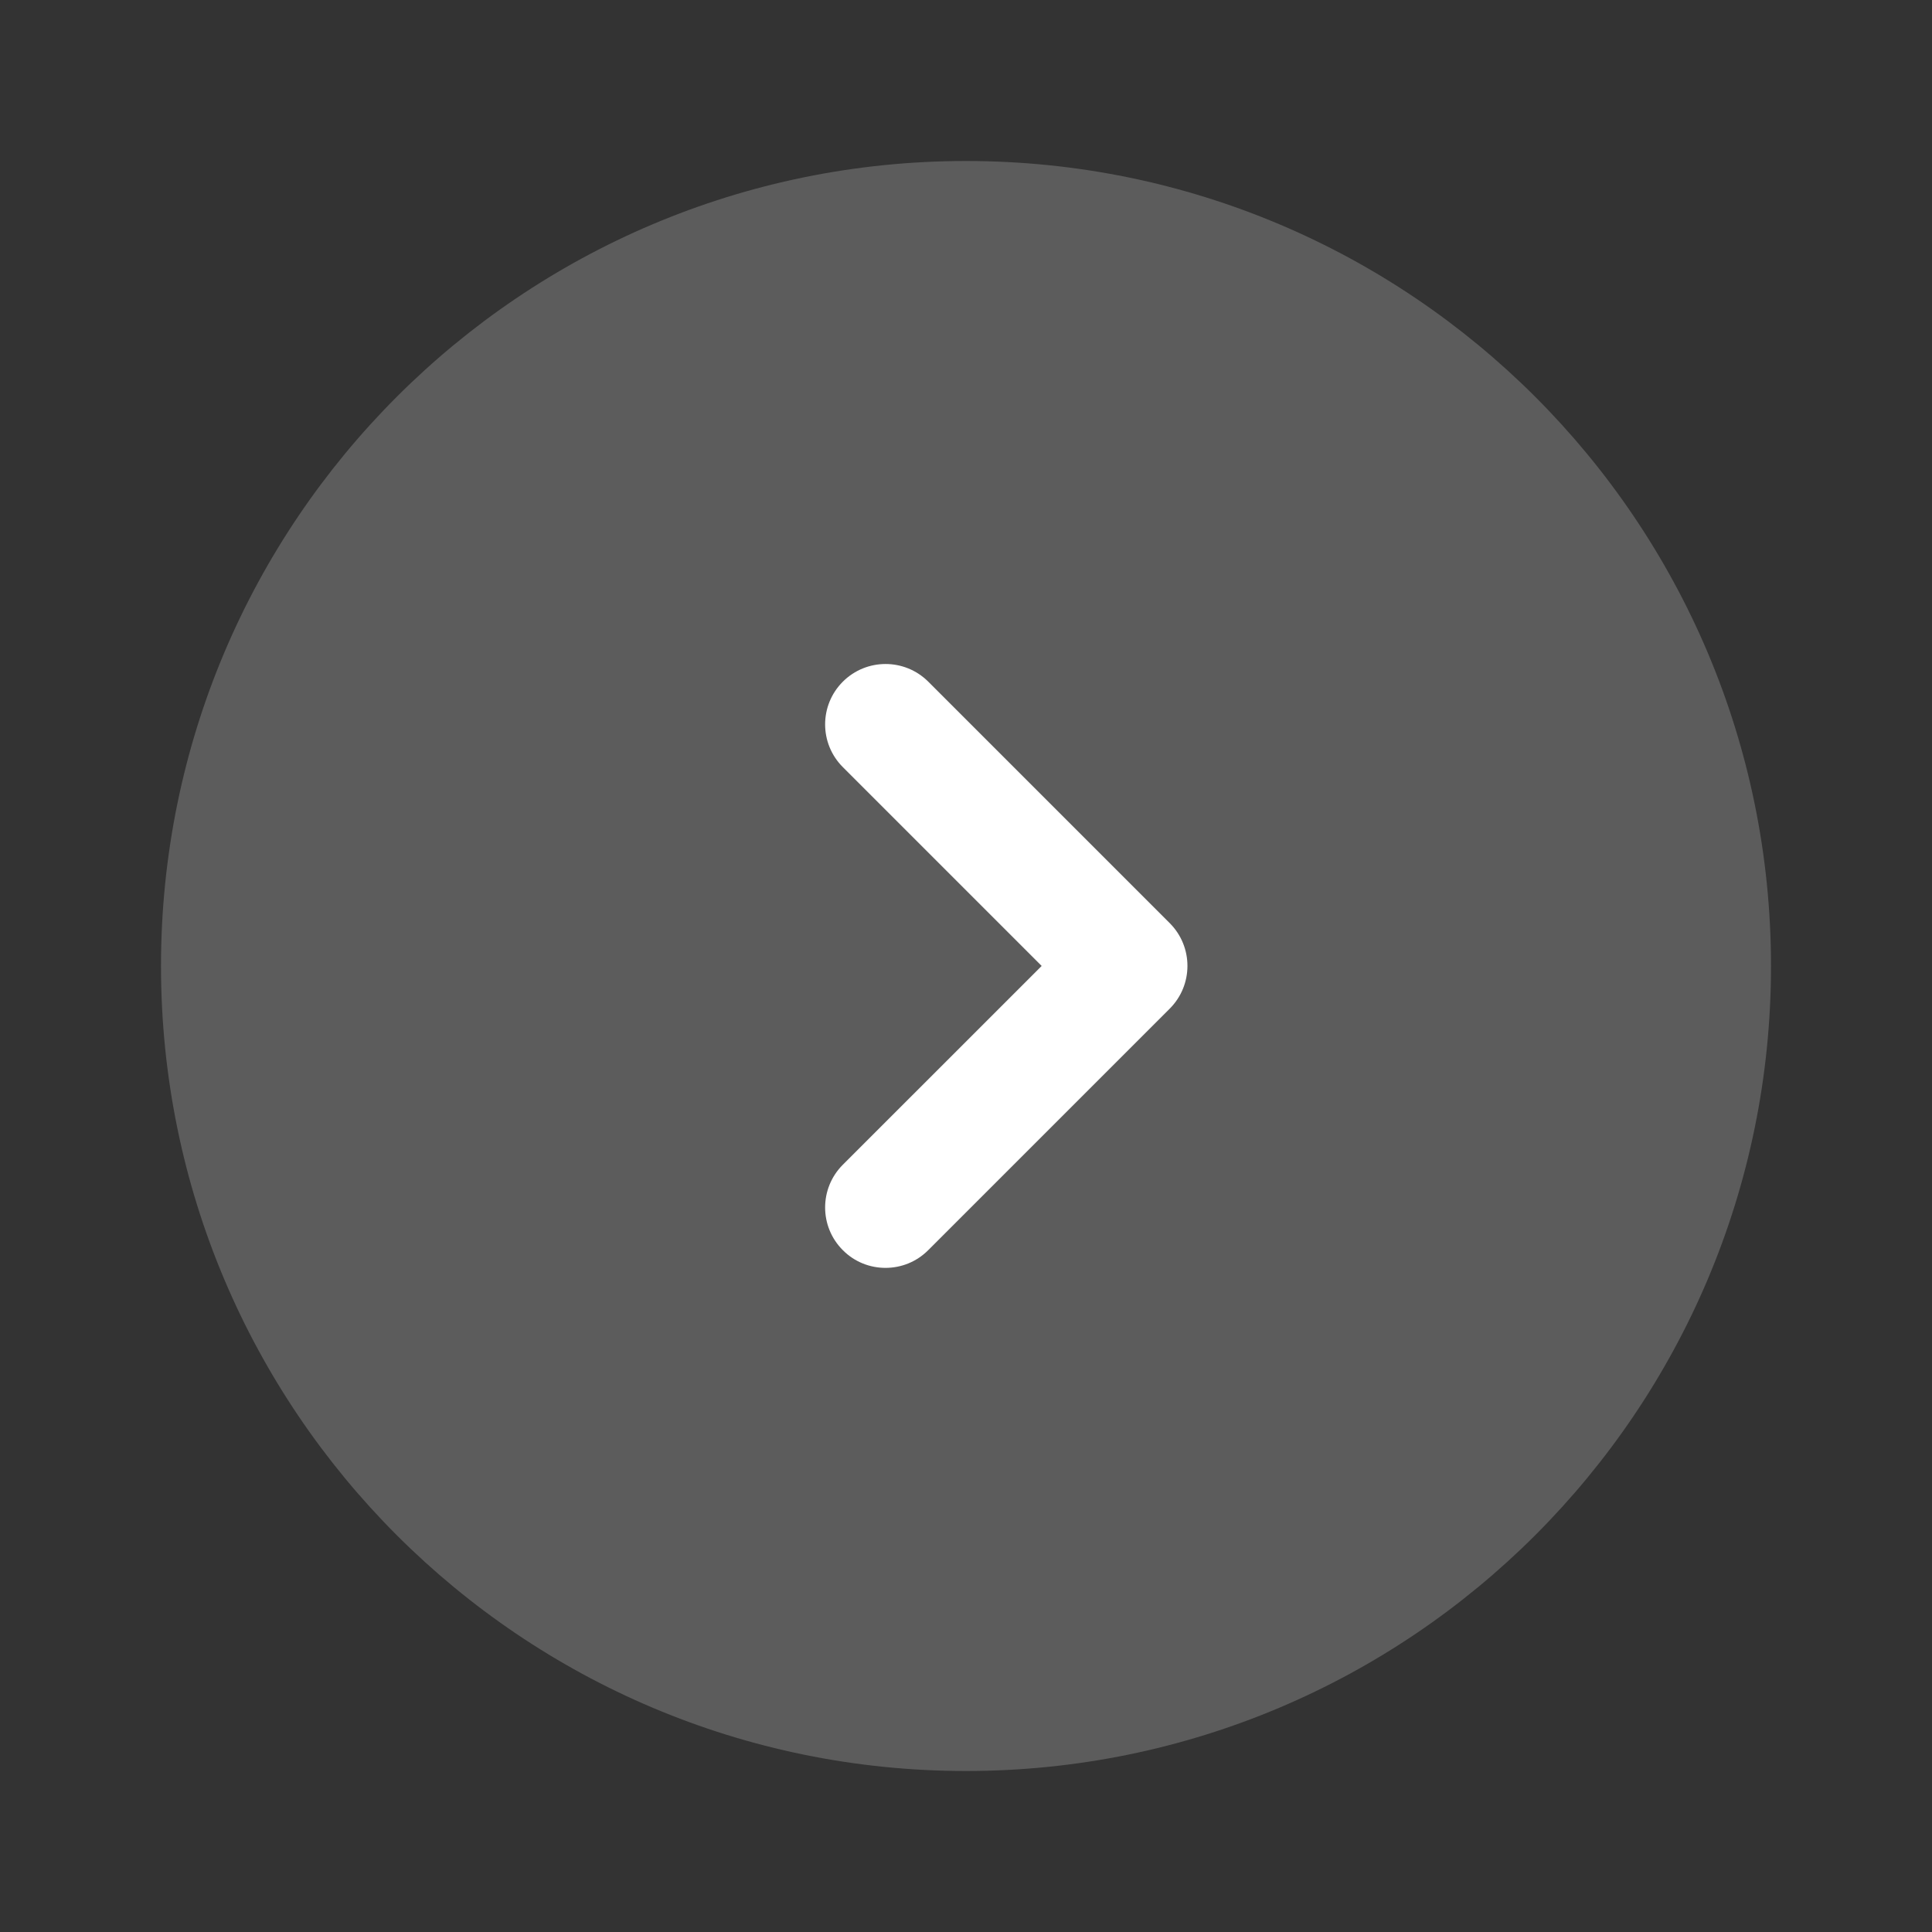
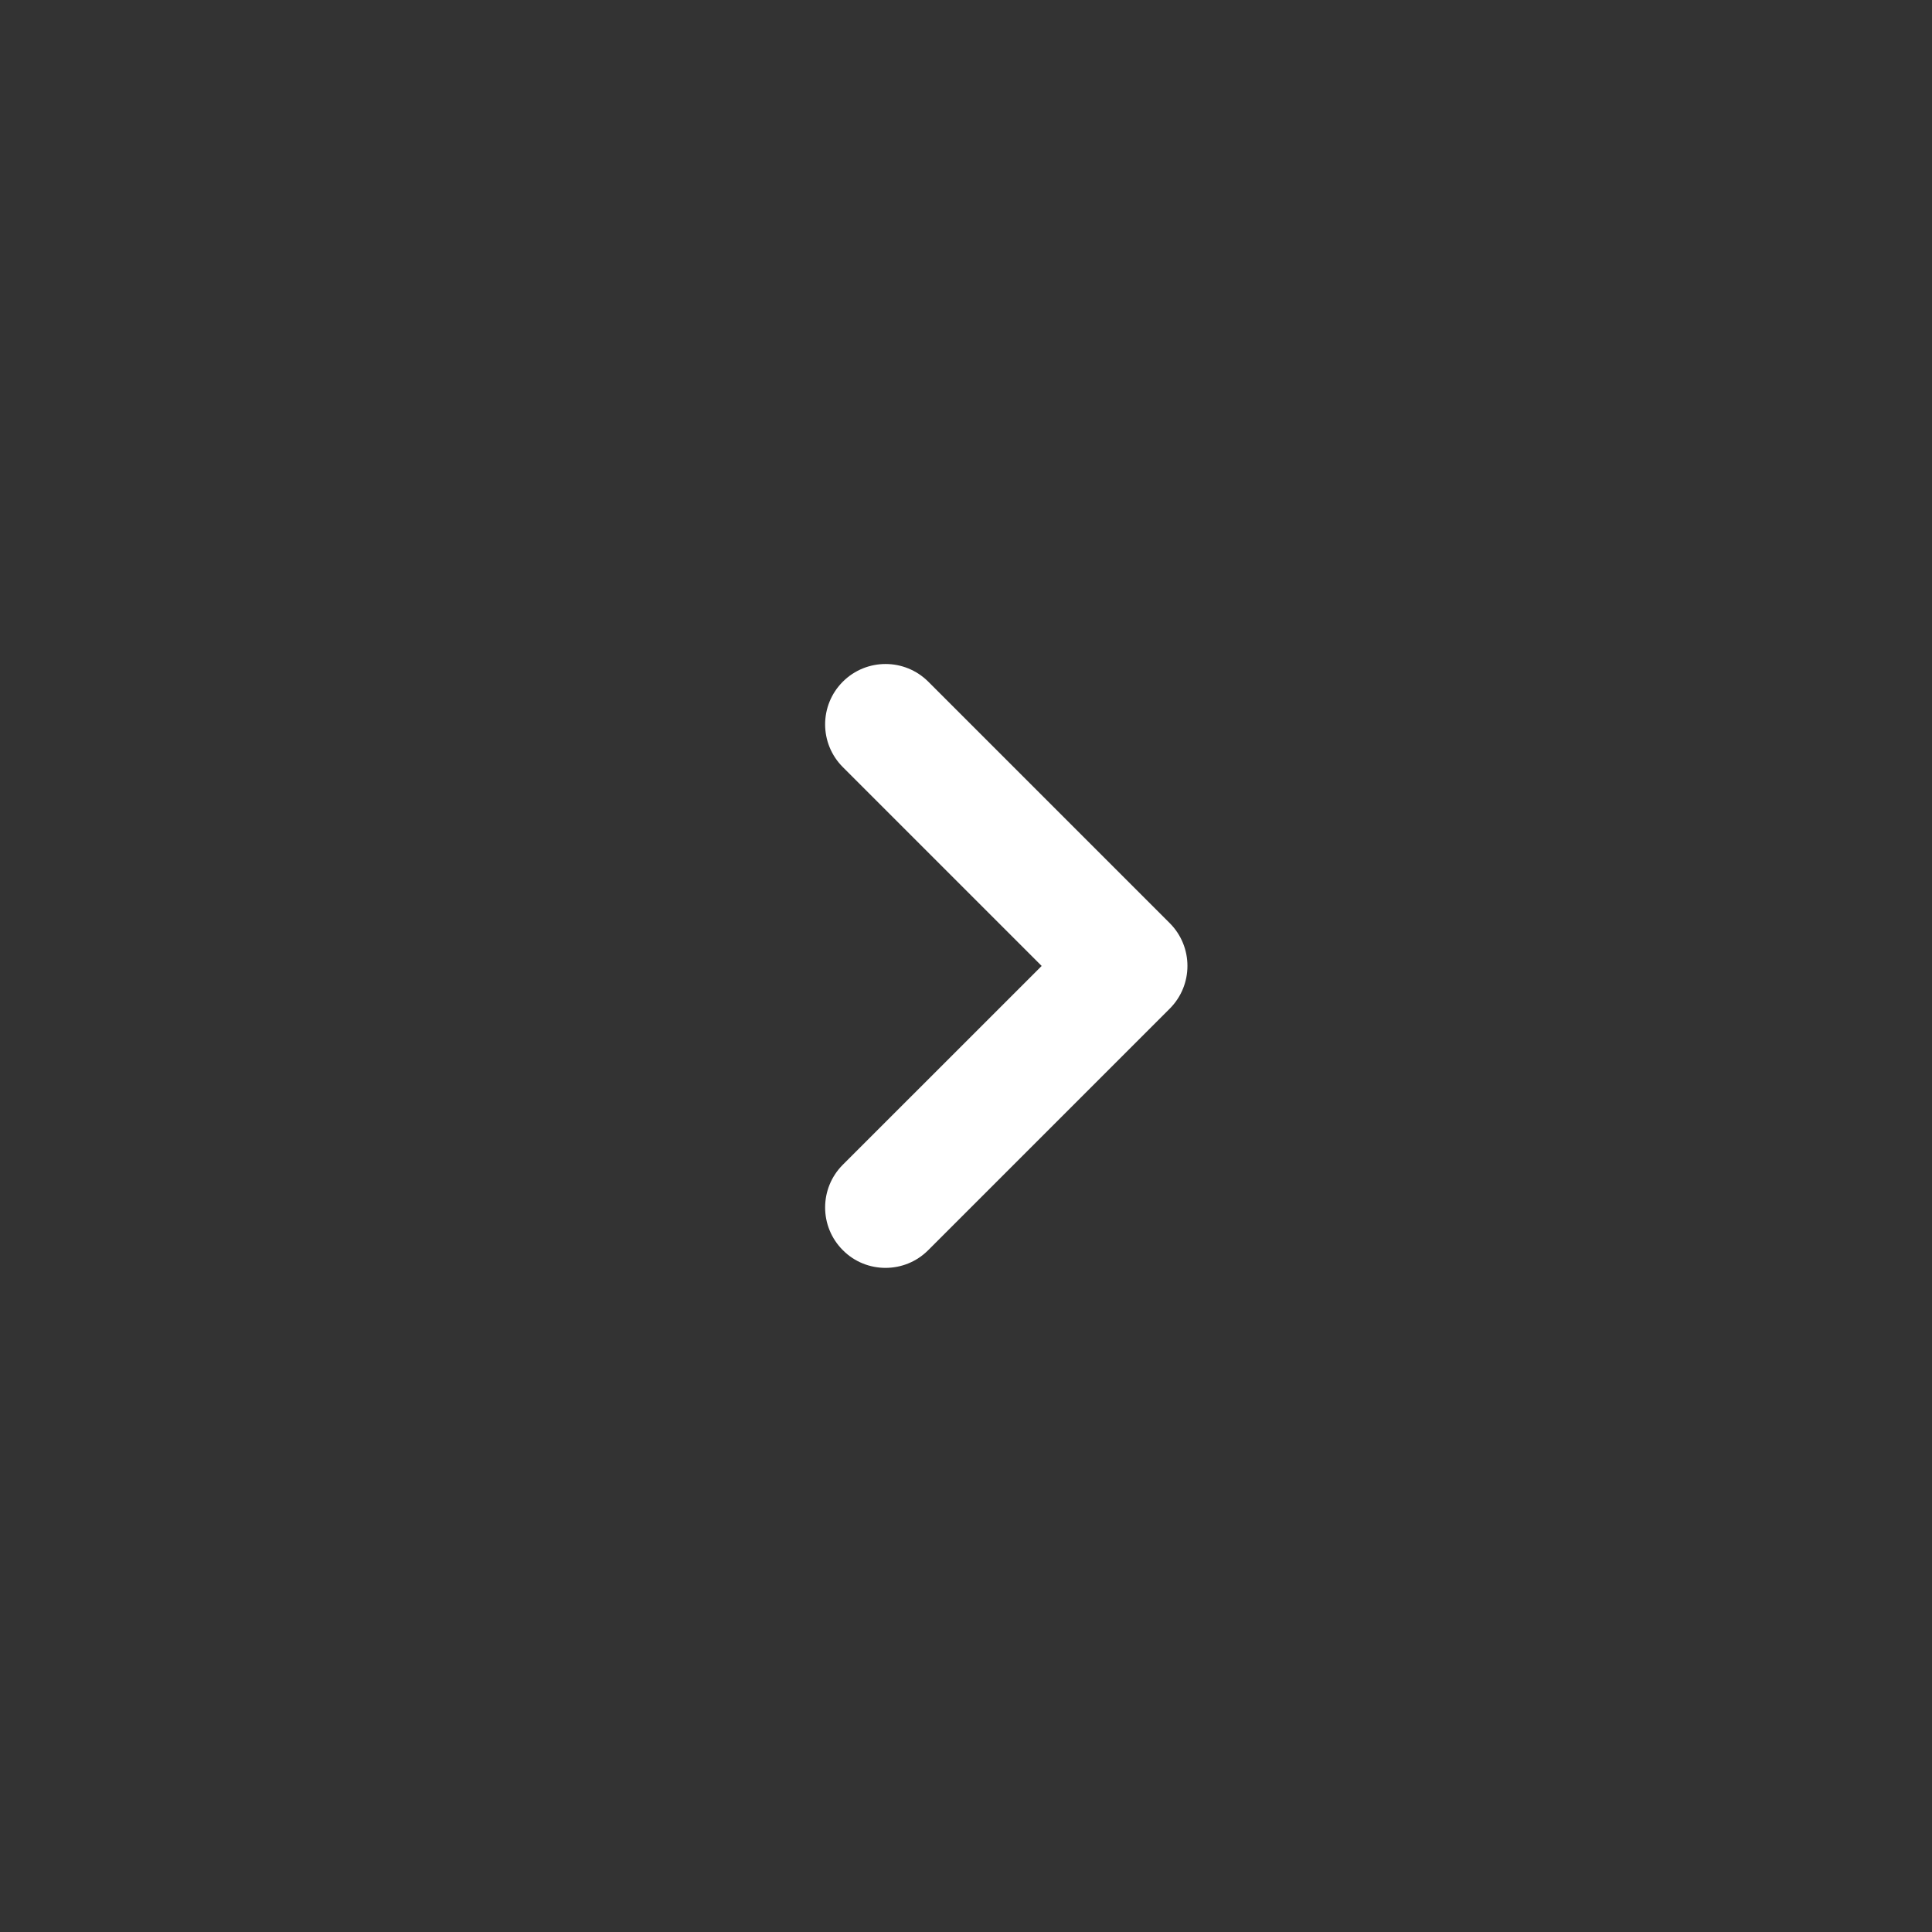
<svg xmlns="http://www.w3.org/2000/svg" width="36" height="36" viewBox="0 0 36 36" fill="none">
  <rect x="0" y="0" width="36" height="36" fill="#333333" stroke="none" />
-   <path opacity="0.2" d="M18 33C26.284 33 33 26.284 33 18C33 9.716 26.284 3 18 3C9.716 3 3 9.716 3 18C3 26.284 9.716 33 18 33Z" fill="white" />
  <path d="M16.5 23.625C16.212 23.625 15.924 23.516 15.705 23.295C15.265 22.856 15.265 22.143 15.705 21.703L19.41 17.999L15.705 14.294C15.265 13.854 15.265 13.142 15.705 12.702C16.145 12.263 16.857 12.263 17.297 12.702L21.797 17.202C22.236 17.642 22.236 18.354 21.797 18.794L17.297 23.294C17.076 23.516 16.788 23.625 16.5 23.625Z" fill="white" />
</svg>